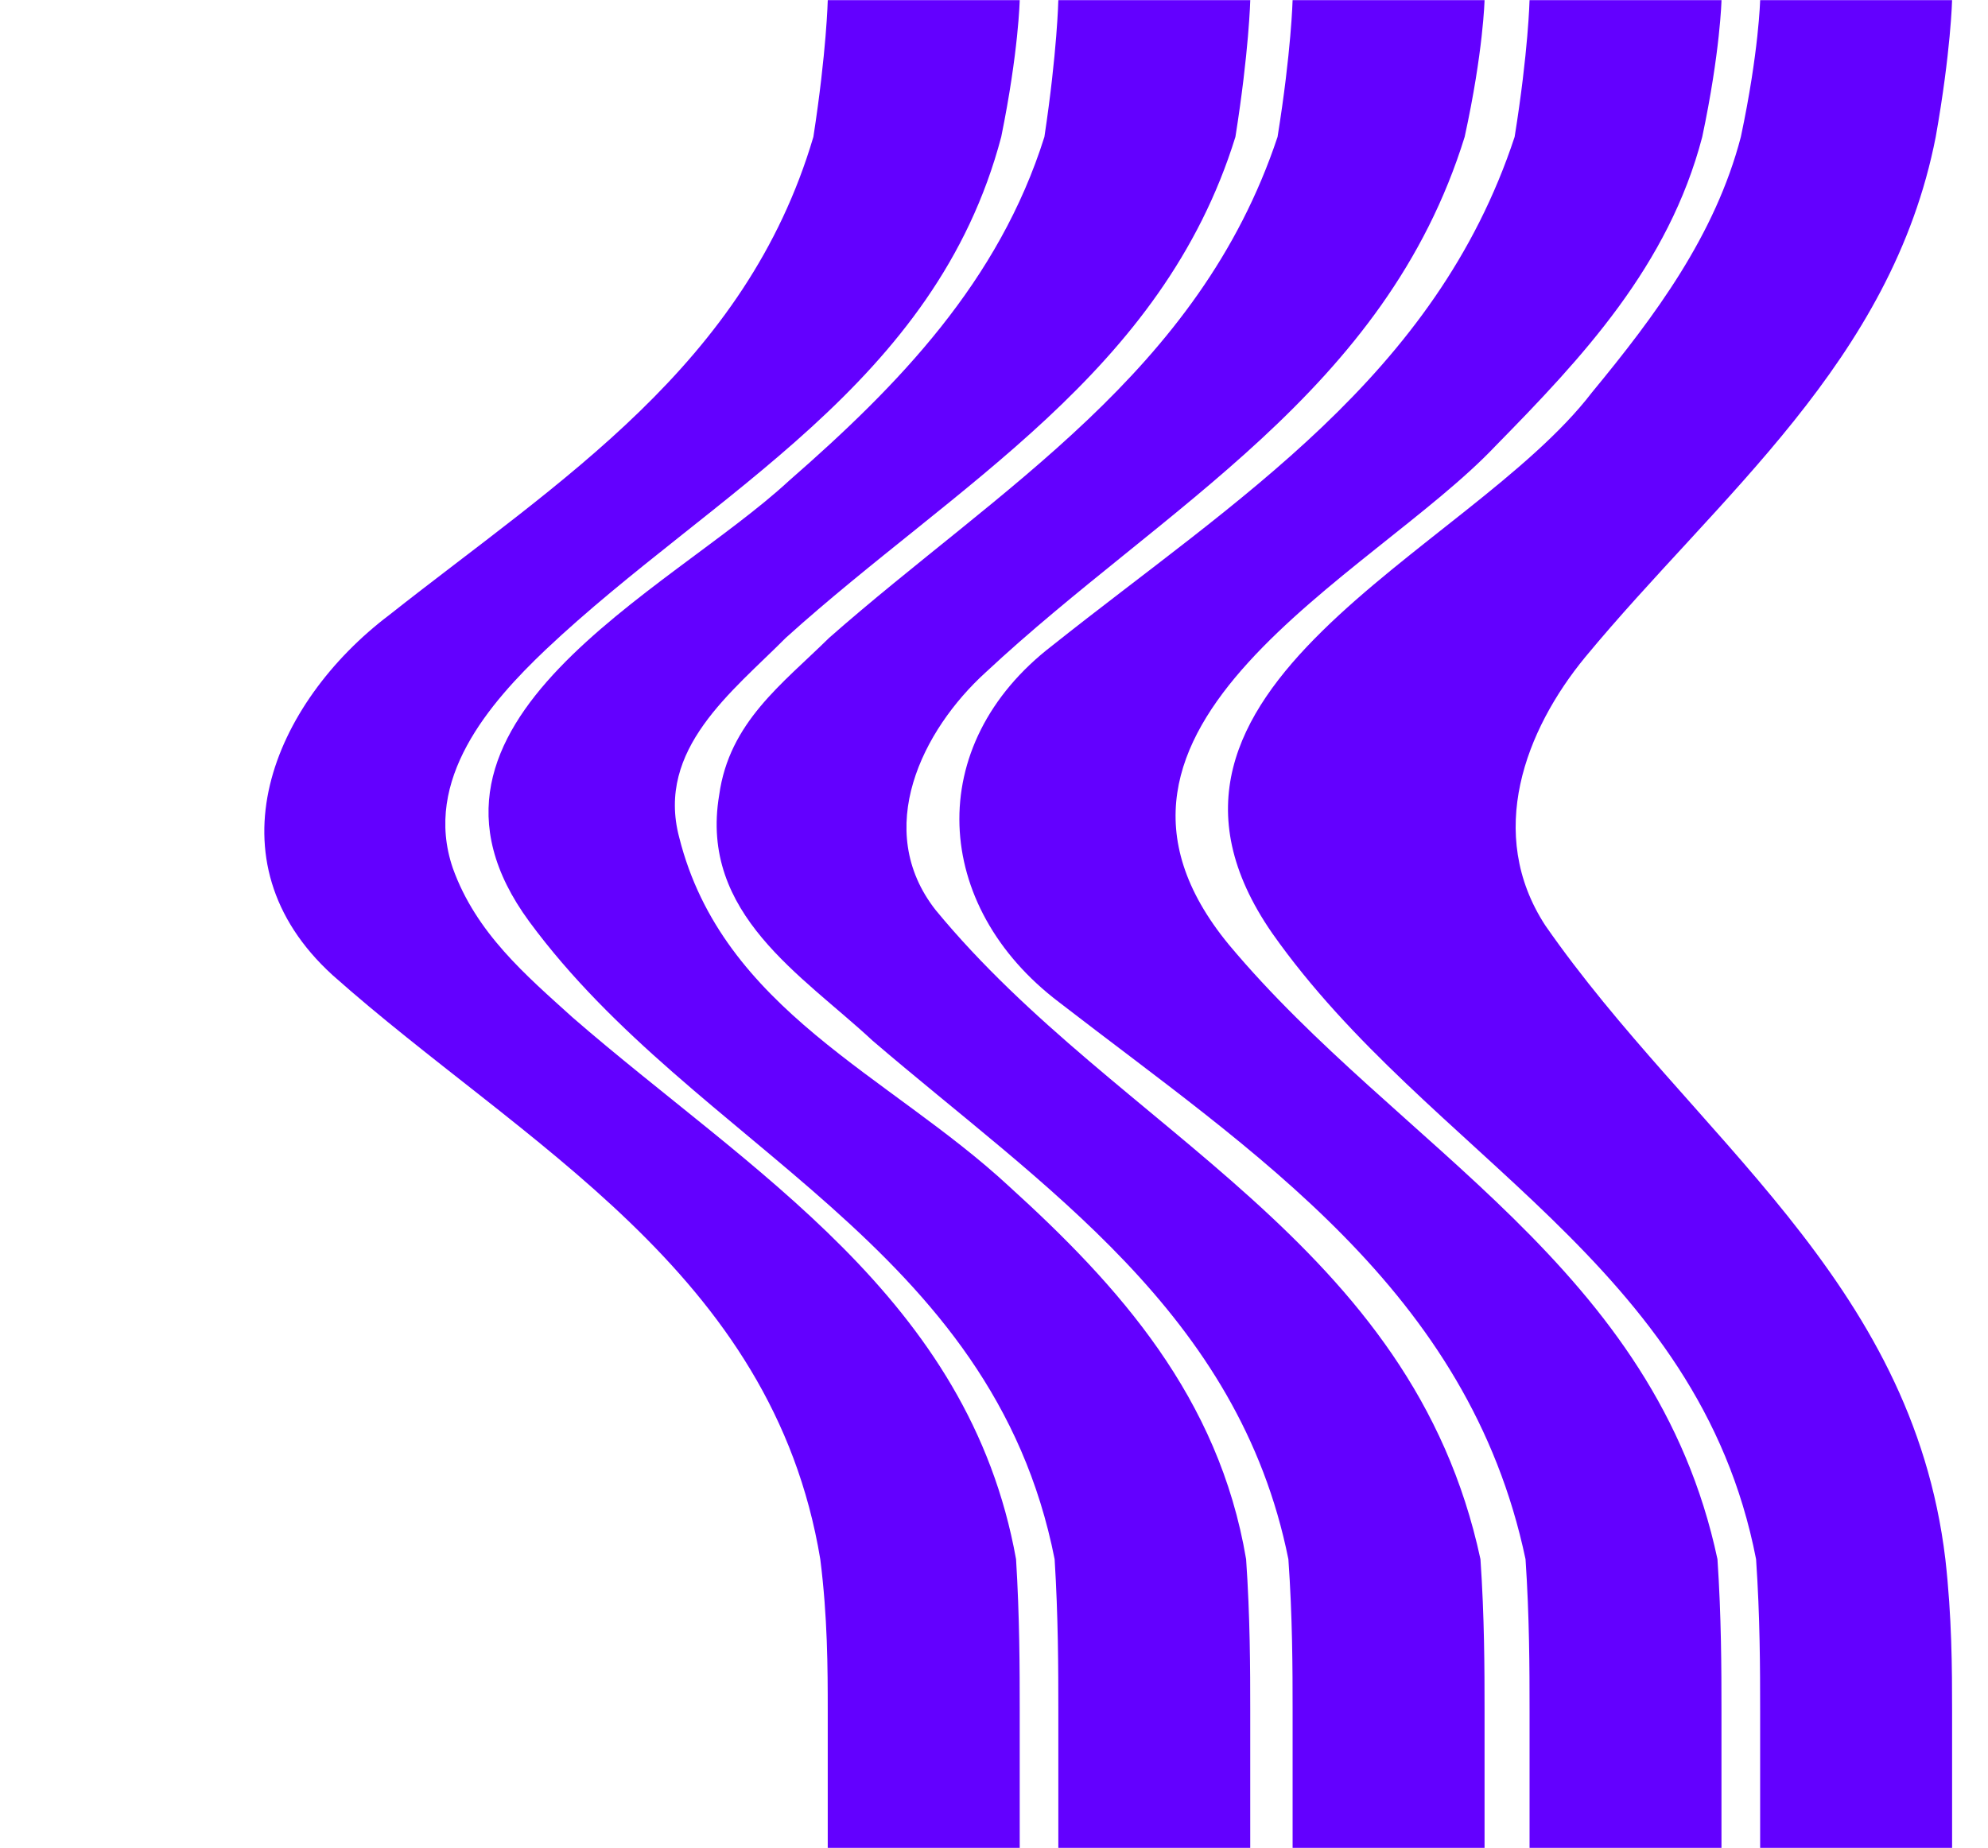
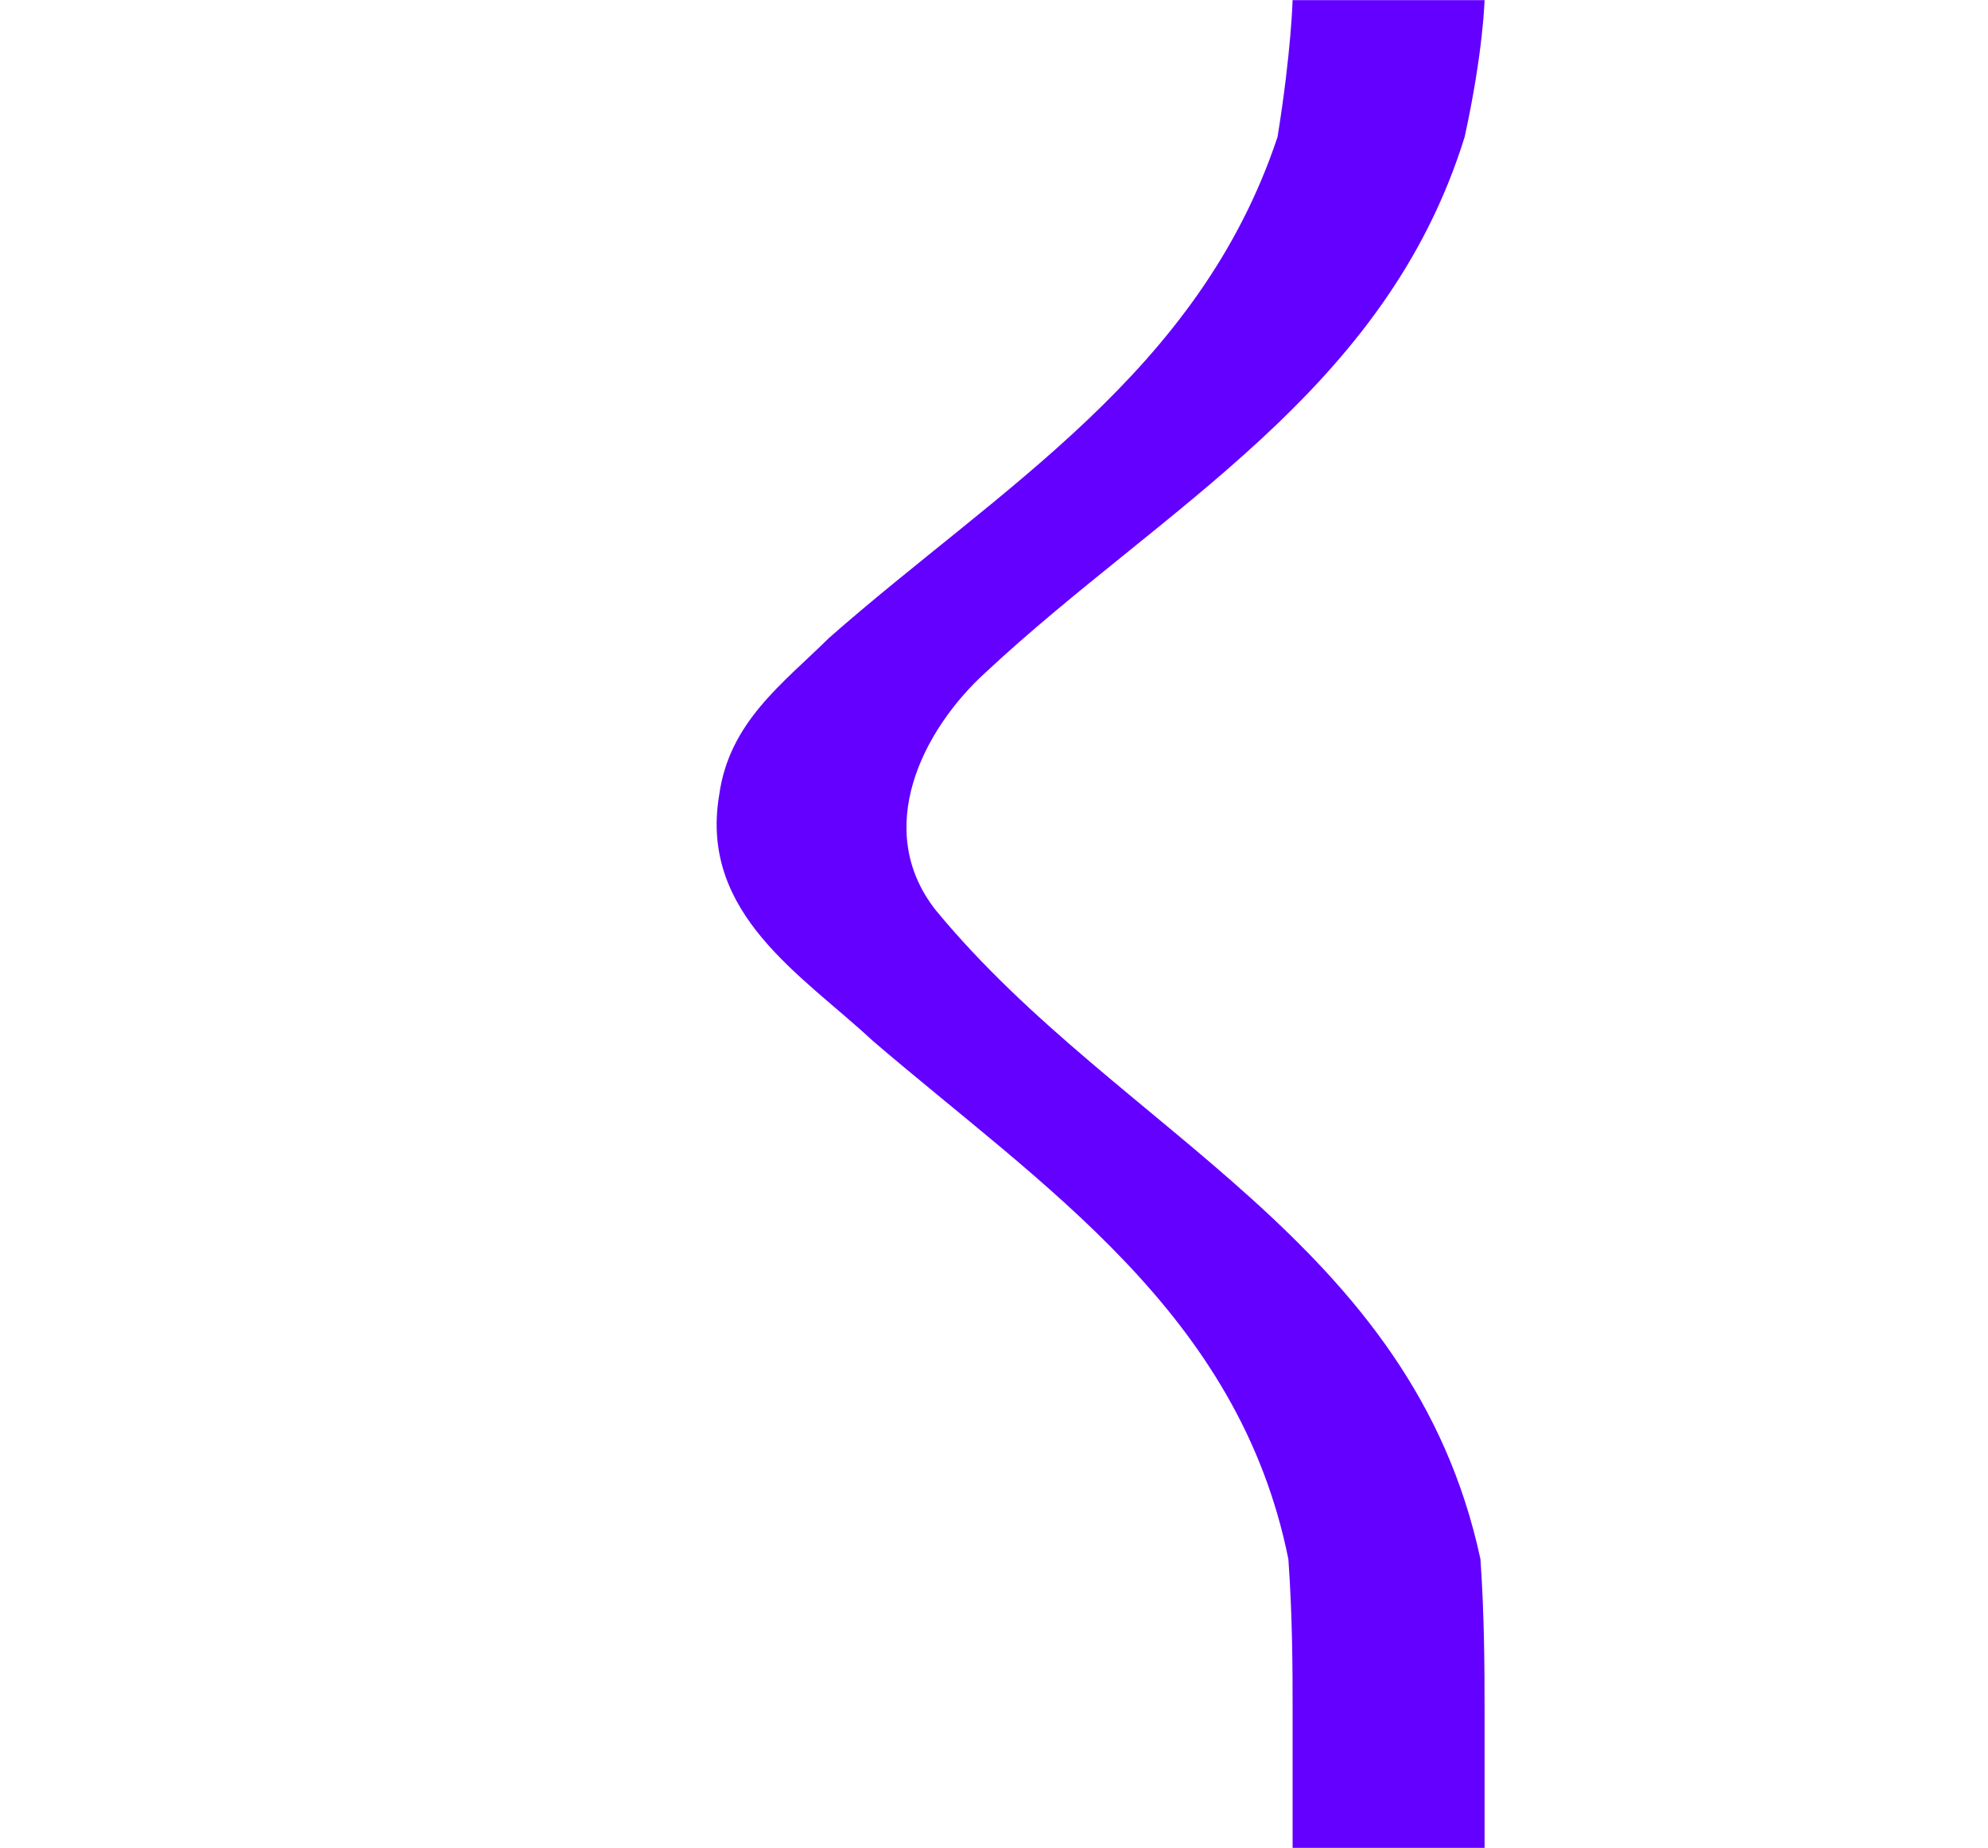
<svg xmlns="http://www.w3.org/2000/svg" width="1605" height="1492" viewBox="0 0 1605 1492" fill="none">
  <mask id="mask0_3454_27" style="mask-type:luminance" maskUnits="userSpaceOnUse" x="0" y="0" width="1605" height="1492">
    <path d="M1605 0H0V1492H1605V0Z" fill="white" />
  </mask>
  <g mask="url(#mask0_3454_27)">
-     <path d="M1576.01 1492H1421.04V1381.47C1421.04 1346.95 1420.94 1305.49 1417.76 1258.86C1371.32 1019.65 1153.47 932.962 1027.07 753.386C889.907 555.232 1185.74 446.867 1285.25 316.829C1336.35 254.907 1384.76 189.888 1405.47 110.502C1420.13 41.428 1421.04 -0.03 1421.04 -0.03H1576.01C1576.01 -0.03 1575.07 41.428 1562.8 110.502C1527.3 292.06 1387.45 400.425 1279.88 530.463C1231.47 589.29 1199.19 672.886 1247.6 747.193C1365.94 917.481 1543.44 1032.04 1570.58 1258.86C1575.85 1305.49 1576.01 1346.92 1576.01 1381.47V1492Z" fill="#6300FF" />
-     <path d="M1389.85 1492H1234.88V1381.47C1234.88 1346.95 1234.77 1305.49 1231.63 1258.86C1185.77 1041.33 1010.96 929.866 854.973 809.116C752.774 731.713 744.706 601.675 849.594 521.175C997.512 403.521 1158.88 304.445 1222.83 110.502C1233.94 41.428 1234.88 -0.03 1234.88 -0.03H1389.85C1389.85 -0.03 1388.93 41.428 1374.3 110.502C1347.11 214.657 1277.19 288.964 1207.26 360.175C1107.75 465.444 846.877 586.194 992.107 762.674C1129.27 926.77 1336.35 1022.75 1386.59 1258.86C1389.71 1305.49 1389.82 1346.92 1389.82 1381.47V1492H1389.85Z" fill="#6300FF" />
    <path d="M1198.55 1492H1043.58V1381.47C1043.58 1346.95 1043.47 1305.49 1040.17 1258.86C1000.17 1059.9 841.498 957.731 704.337 840.078C647.859 787.443 564.486 737.905 580.623 641.924C588.691 583.098 631.722 552.136 669.374 514.983C806.535 394.233 967.901 301.349 1031.43 110.502C1042.56 41.428 1043.58 -0.03 1043.58 -0.03H1198.55C1198.55 -0.03 1197.61 41.428 1182.49 110.502C1118.51 316.829 938.317 409.714 795.777 542.848C744.678 589.29 704.337 669.79 755.436 734.809C903.355 914.385 1140.02 1001.08 1195.24 1258.86C1198.44 1305.49 1198.55 1346.92 1198.55 1381.47V1492Z" fill="#6300FF" />
-     <path d="M1009.4 1492H854.436V1381.47C854.436 1346.95 854.355 1305.49 851.45 1258.86C801.158 1004.17 561.799 926.77 427.327 744.097C308.992 583.098 540.283 477.829 637.103 388.041C725.854 310.637 806.537 227.041 843.194 110.502C853.602 41.428 854.436 -0.03 854.436 -0.03H1009.4C1009.4 -0.03 1008.41 41.428 997.406 110.502C938.292 301.349 771.547 391.137 634.386 514.983C591.355 558.329 529.498 604.771 548.325 675.982C583.287 815.308 717.759 867.943 814.578 957.731C903.33 1038.23 984.013 1128.02 1006.04 1258.86C1009.27 1305.49 1009.37 1346.92 1009.37 1381.47V1492H1009.4Z" fill="#6300FF" />
-     <path d="M823.237 1492H668.272V1381.47C668.272 1346.95 668.164 1305.49 662.247 1258.86C623.681 1025.85 421.973 923.673 268.676 787.443C166.477 694.559 220.266 567.617 314.396 496.406C451.557 388.041 602.165 295.156 656.68 110.502C667.357 41.428 668.298 -0.03 668.298 -0.03H823.264C823.264 -0.03 822.43 41.428 808.337 110.502C755.49 310.637 575.298 397.329 440.826 524.271C395.106 567.617 341.317 629.54 365.522 700.751C384.348 753.386 424.69 787.443 462.342 821.501C604.882 945.346 782.384 1047.52 820.305 1258.86C823.183 1305.49 823.264 1346.92 823.264 1381.47V1492H823.237Z" fill="#6300FF" />
  </g>
</svg>